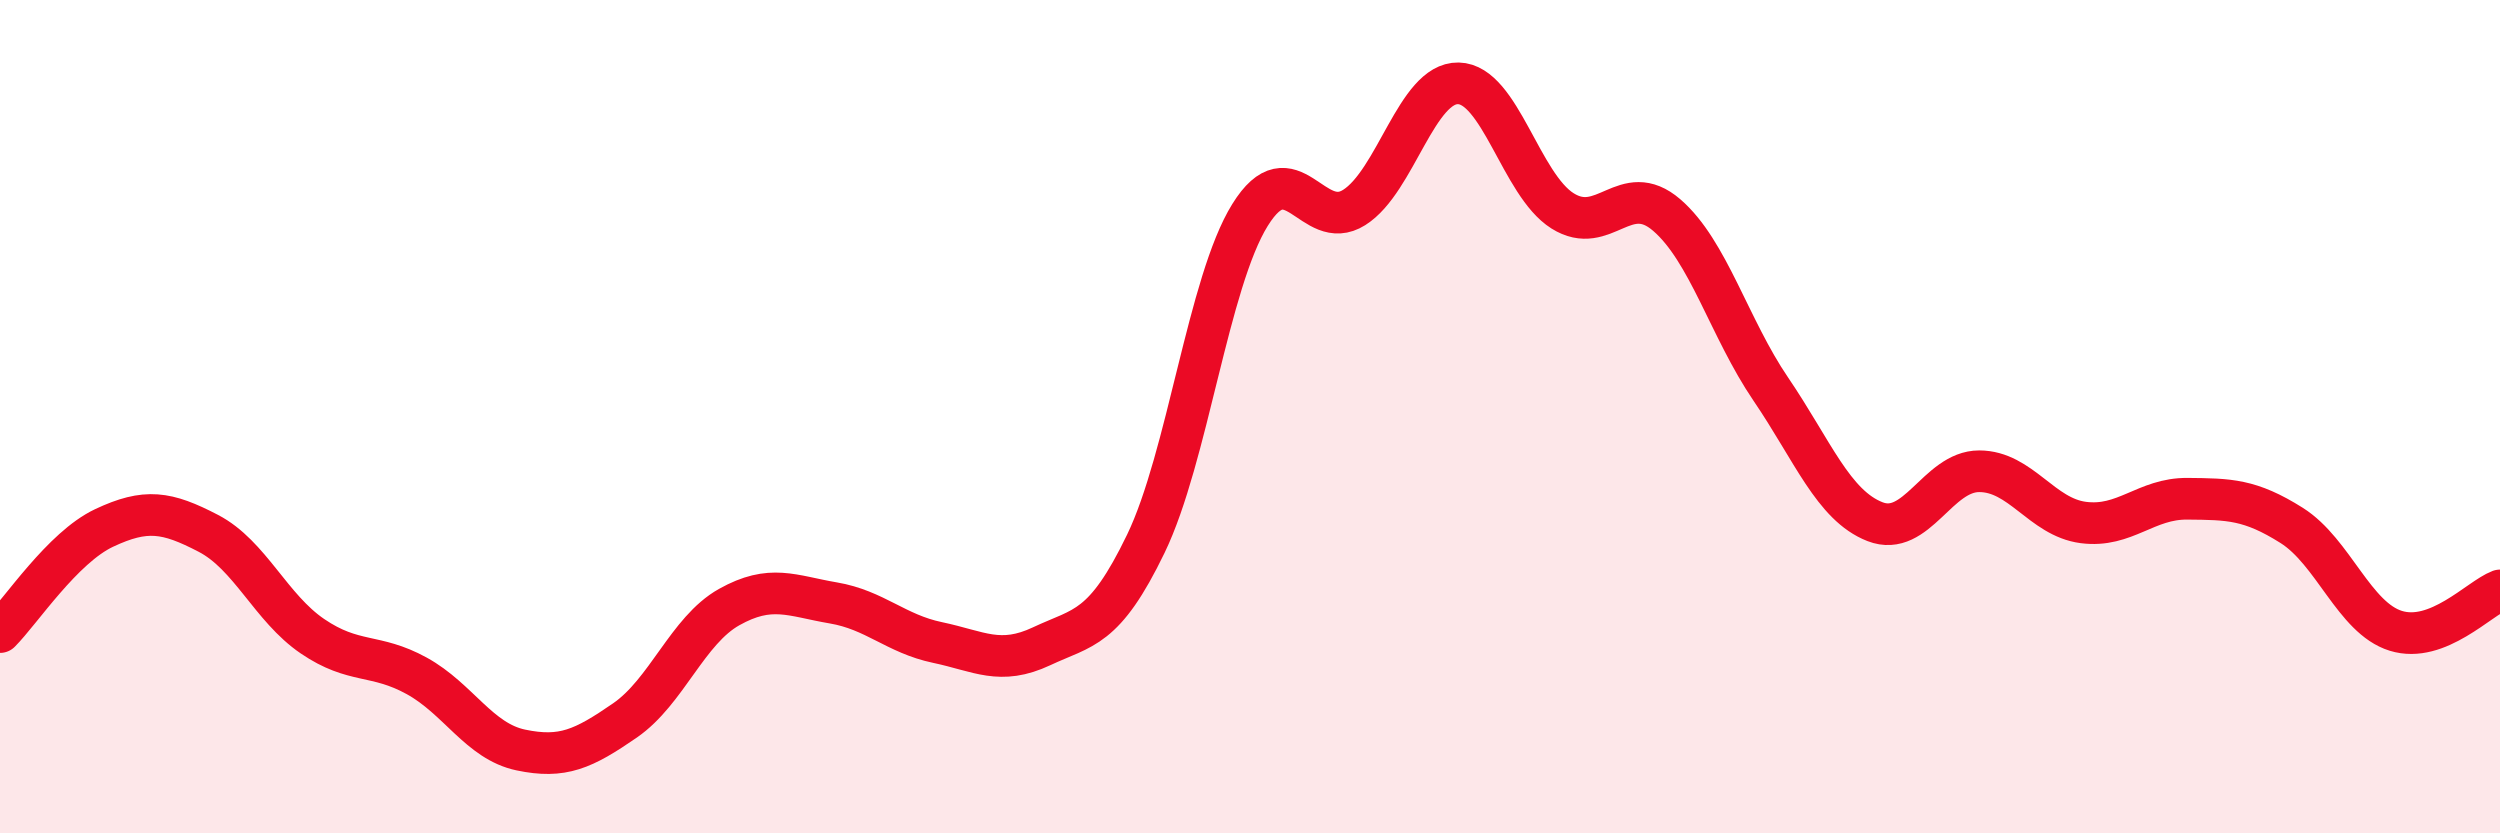
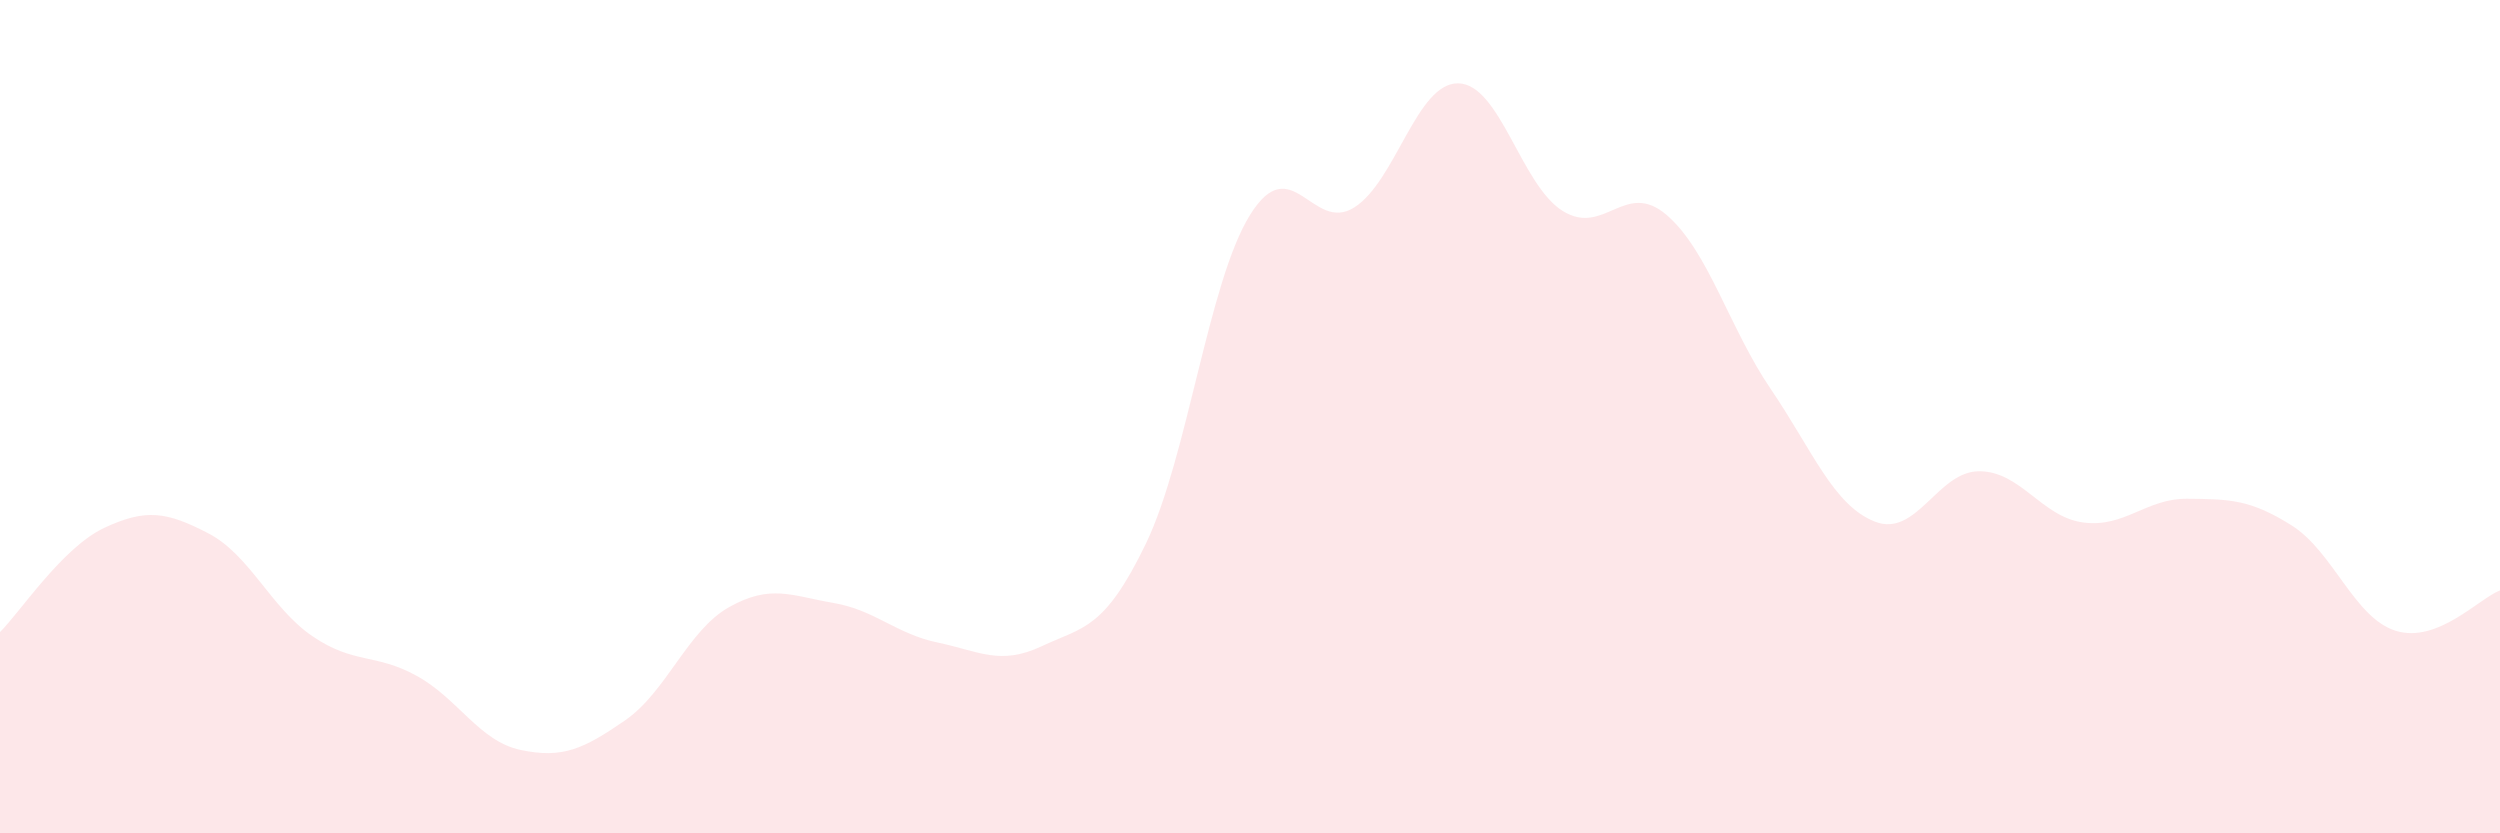
<svg xmlns="http://www.w3.org/2000/svg" width="60" height="20" viewBox="0 0 60 20">
  <path d="M 0,15.17 C 0.5,14.67 1.5,13.14 2.5,12.67 C 3.5,12.2 4,12.28 5,12.8 C 6,13.32 6.5,14.59 7.5,15.27 C 8.5,15.95 9,15.67 10,16.22 C 11,16.77 11.5,17.79 12.5,18 C 13.5,18.21 14,17.98 15,17.29 C 16,16.6 16.5,15.13 17.5,14.57 C 18.5,14.01 19,14.3 20,14.47 C 21,14.64 21.5,15.21 22.5,15.42 C 23.5,15.63 24,15.98 25,15.51 C 26,15.04 26.5,15.12 27.5,13.05 C 28.5,10.98 29,6.77 30,5.16 C 31,3.55 31.5,5.61 32.5,4.98 C 33.5,4.35 34,1.98 35,2 C 36,2.02 36.5,4.43 37.5,5.06 C 38.5,5.69 39,4.3 40,5.16 C 41,6.02 41.5,7.87 42.5,9.34 C 43.5,10.81 44,12.13 45,12.52 C 46,12.91 46.5,11.31 47.5,11.31 C 48.5,11.31 49,12.41 50,12.54 C 51,12.67 51.5,11.96 52.5,11.97 C 53.5,11.98 54,11.98 55,12.61 C 56,13.24 56.5,14.83 57.5,15.14 C 58.5,15.45 59.5,14.36 60,14.17L60 20L0 20Z" fill="#EB0A25" opacity="0.1" stroke-linecap="round" stroke-linejoin="round" />
-   <path d="M 0,15.17 C 0.5,14.67 1.5,13.14 2.5,12.67 C 3.5,12.2 4,12.28 5,12.8 C 6,13.32 6.5,14.59 7.5,15.27 C 8.5,15.95 9,15.67 10,16.22 C 11,16.77 11.5,17.79 12.5,18 C 13.5,18.21 14,17.98 15,17.29 C 16,16.6 16.5,15.13 17.5,14.57 C 18.5,14.01 19,14.3 20,14.47 C 21,14.64 21.5,15.21 22.5,15.42 C 23.5,15.63 24,15.98 25,15.51 C 26,15.04 26.5,15.12 27.5,13.05 C 28.5,10.98 29,6.77 30,5.16 C 31,3.55 31.5,5.61 32.5,4.98 C 33.5,4.35 34,1.98 35,2 C 36,2.02 36.5,4.43 37.5,5.06 C 38.5,5.69 39,4.3 40,5.16 C 41,6.02 41.5,7.87 42.5,9.34 C 43.5,10.81 44,12.13 45,12.52 C 46,12.91 46.5,11.31 47.5,11.31 C 48.5,11.31 49,12.41 50,12.54 C 51,12.67 51.5,11.96 52.5,11.97 C 53.5,11.98 54,11.98 55,12.61 C 56,13.24 56.5,14.83 57.5,15.14 C 58.5,15.45 59.5,14.36 60,14.17" stroke="#EB0A25" stroke-width="1" fill="none" stroke-linecap="round" stroke-linejoin="round" />
</svg>